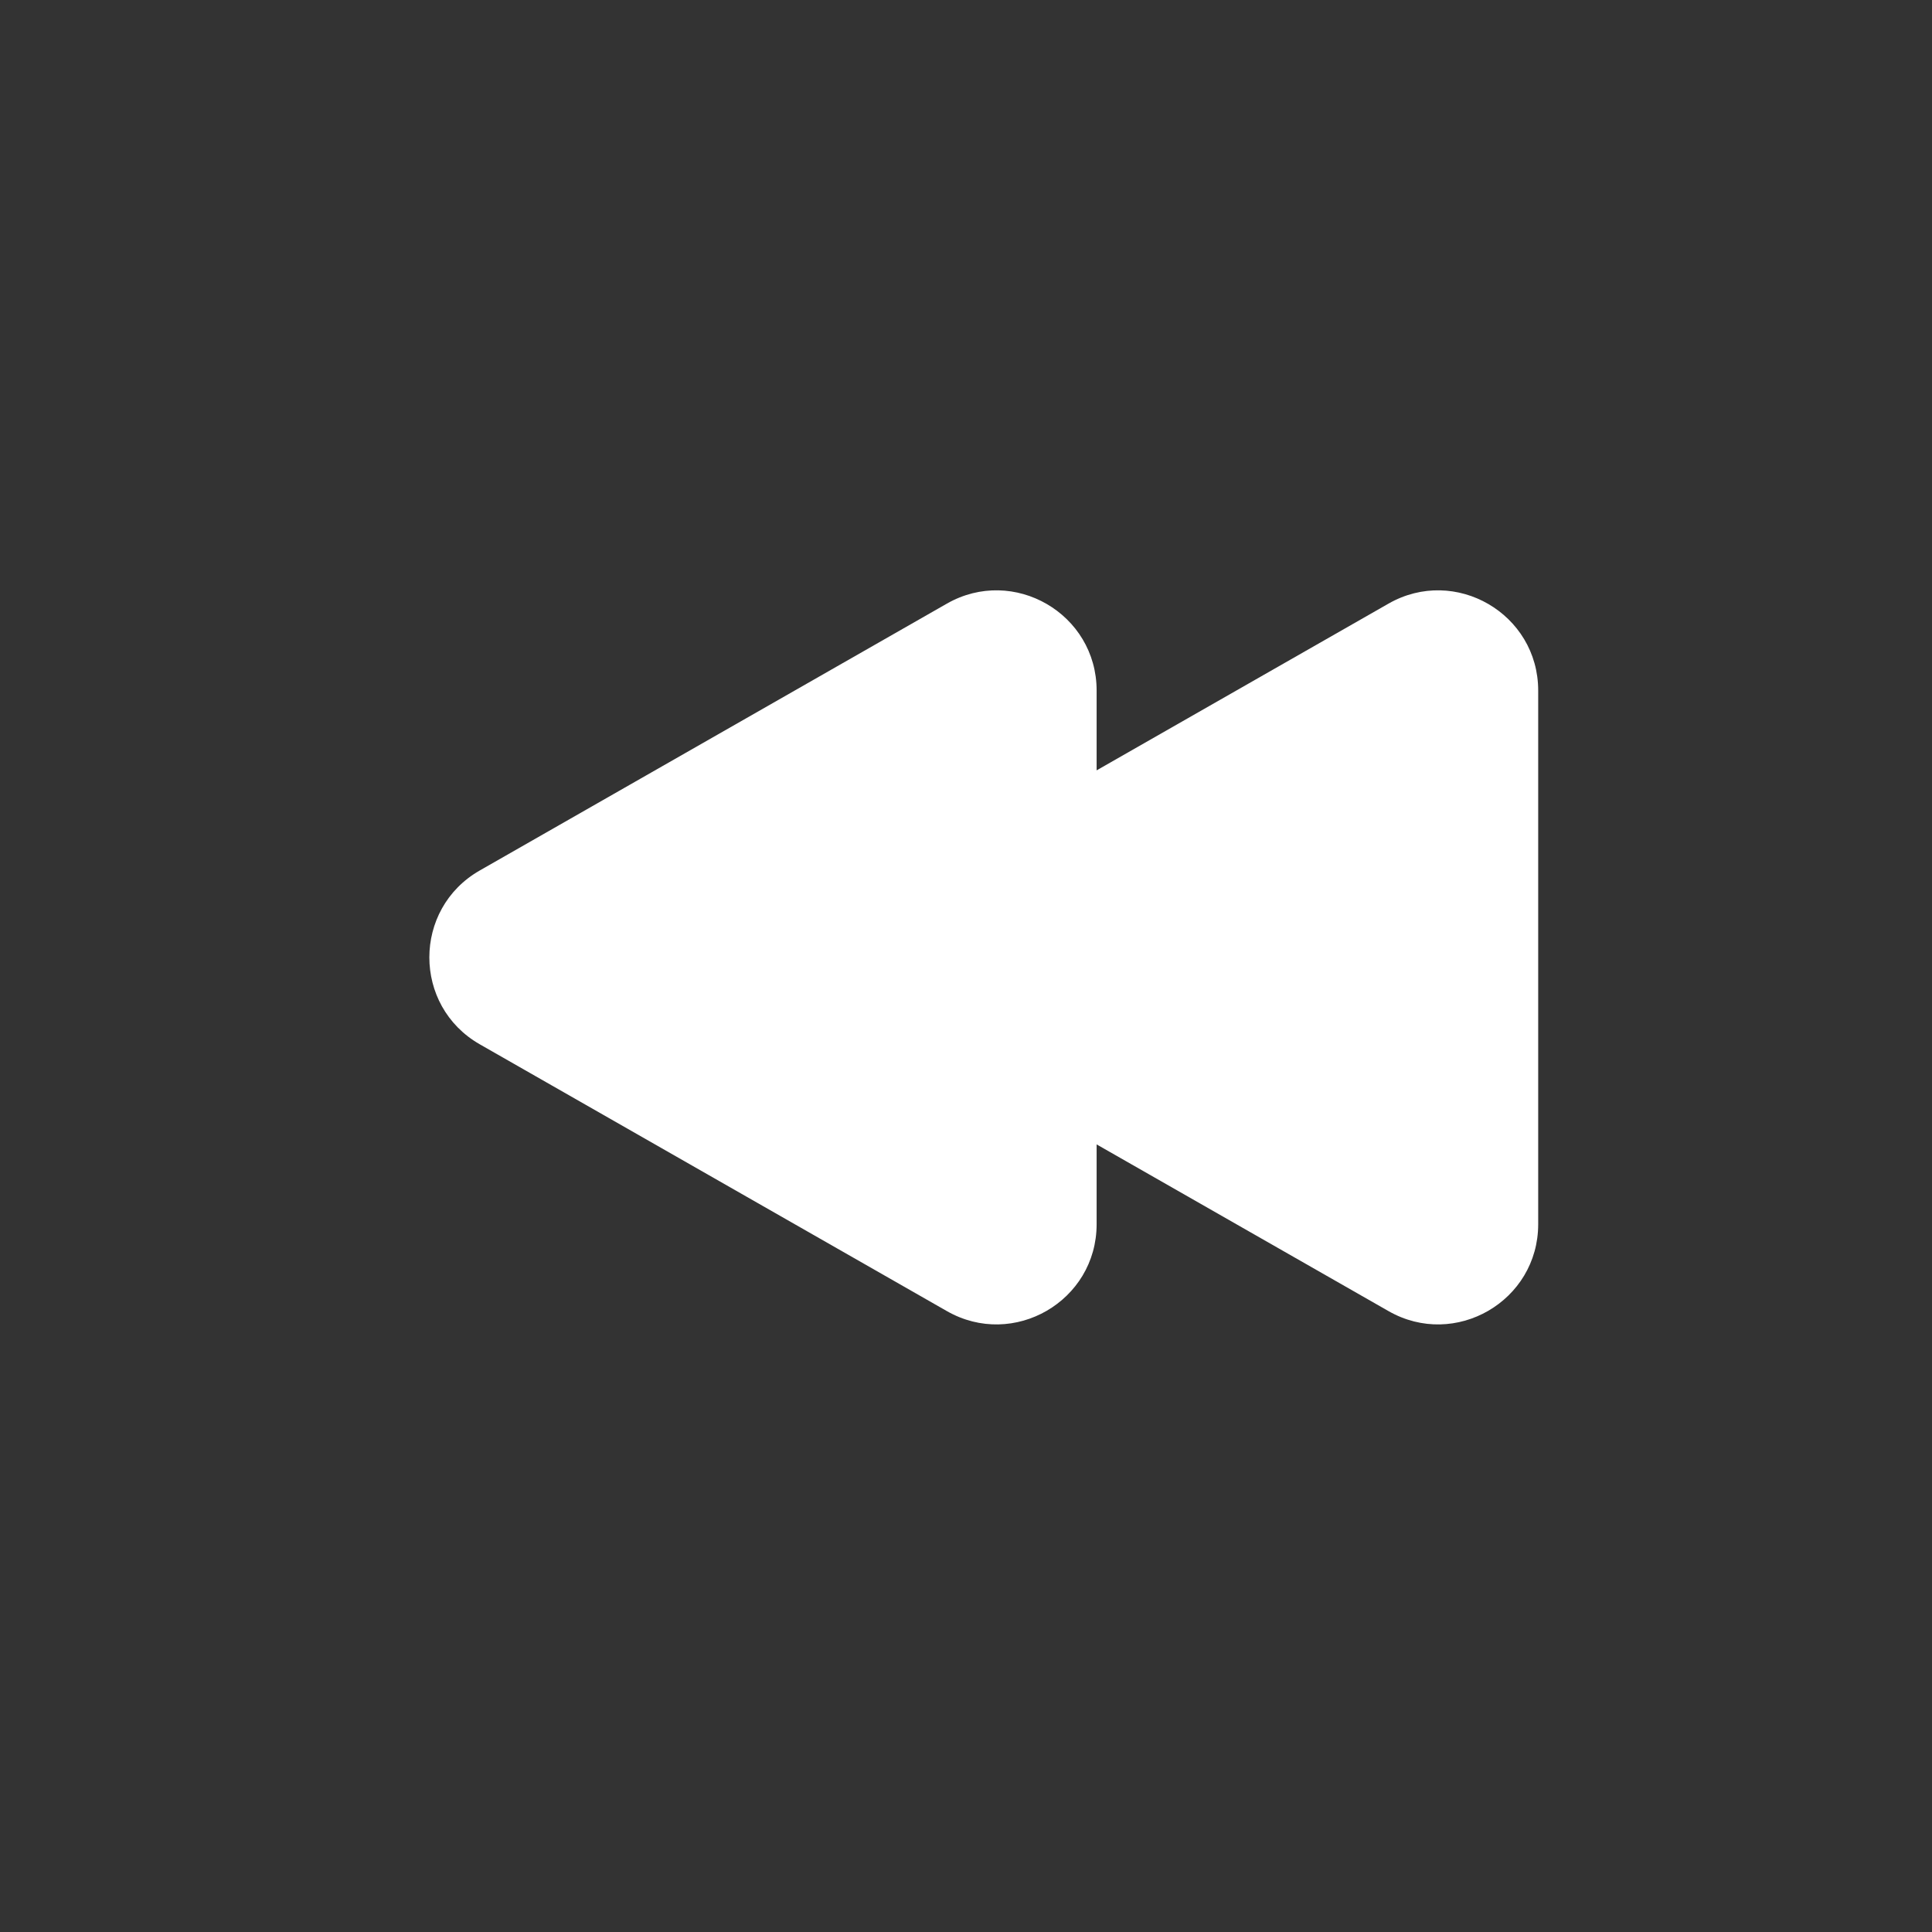
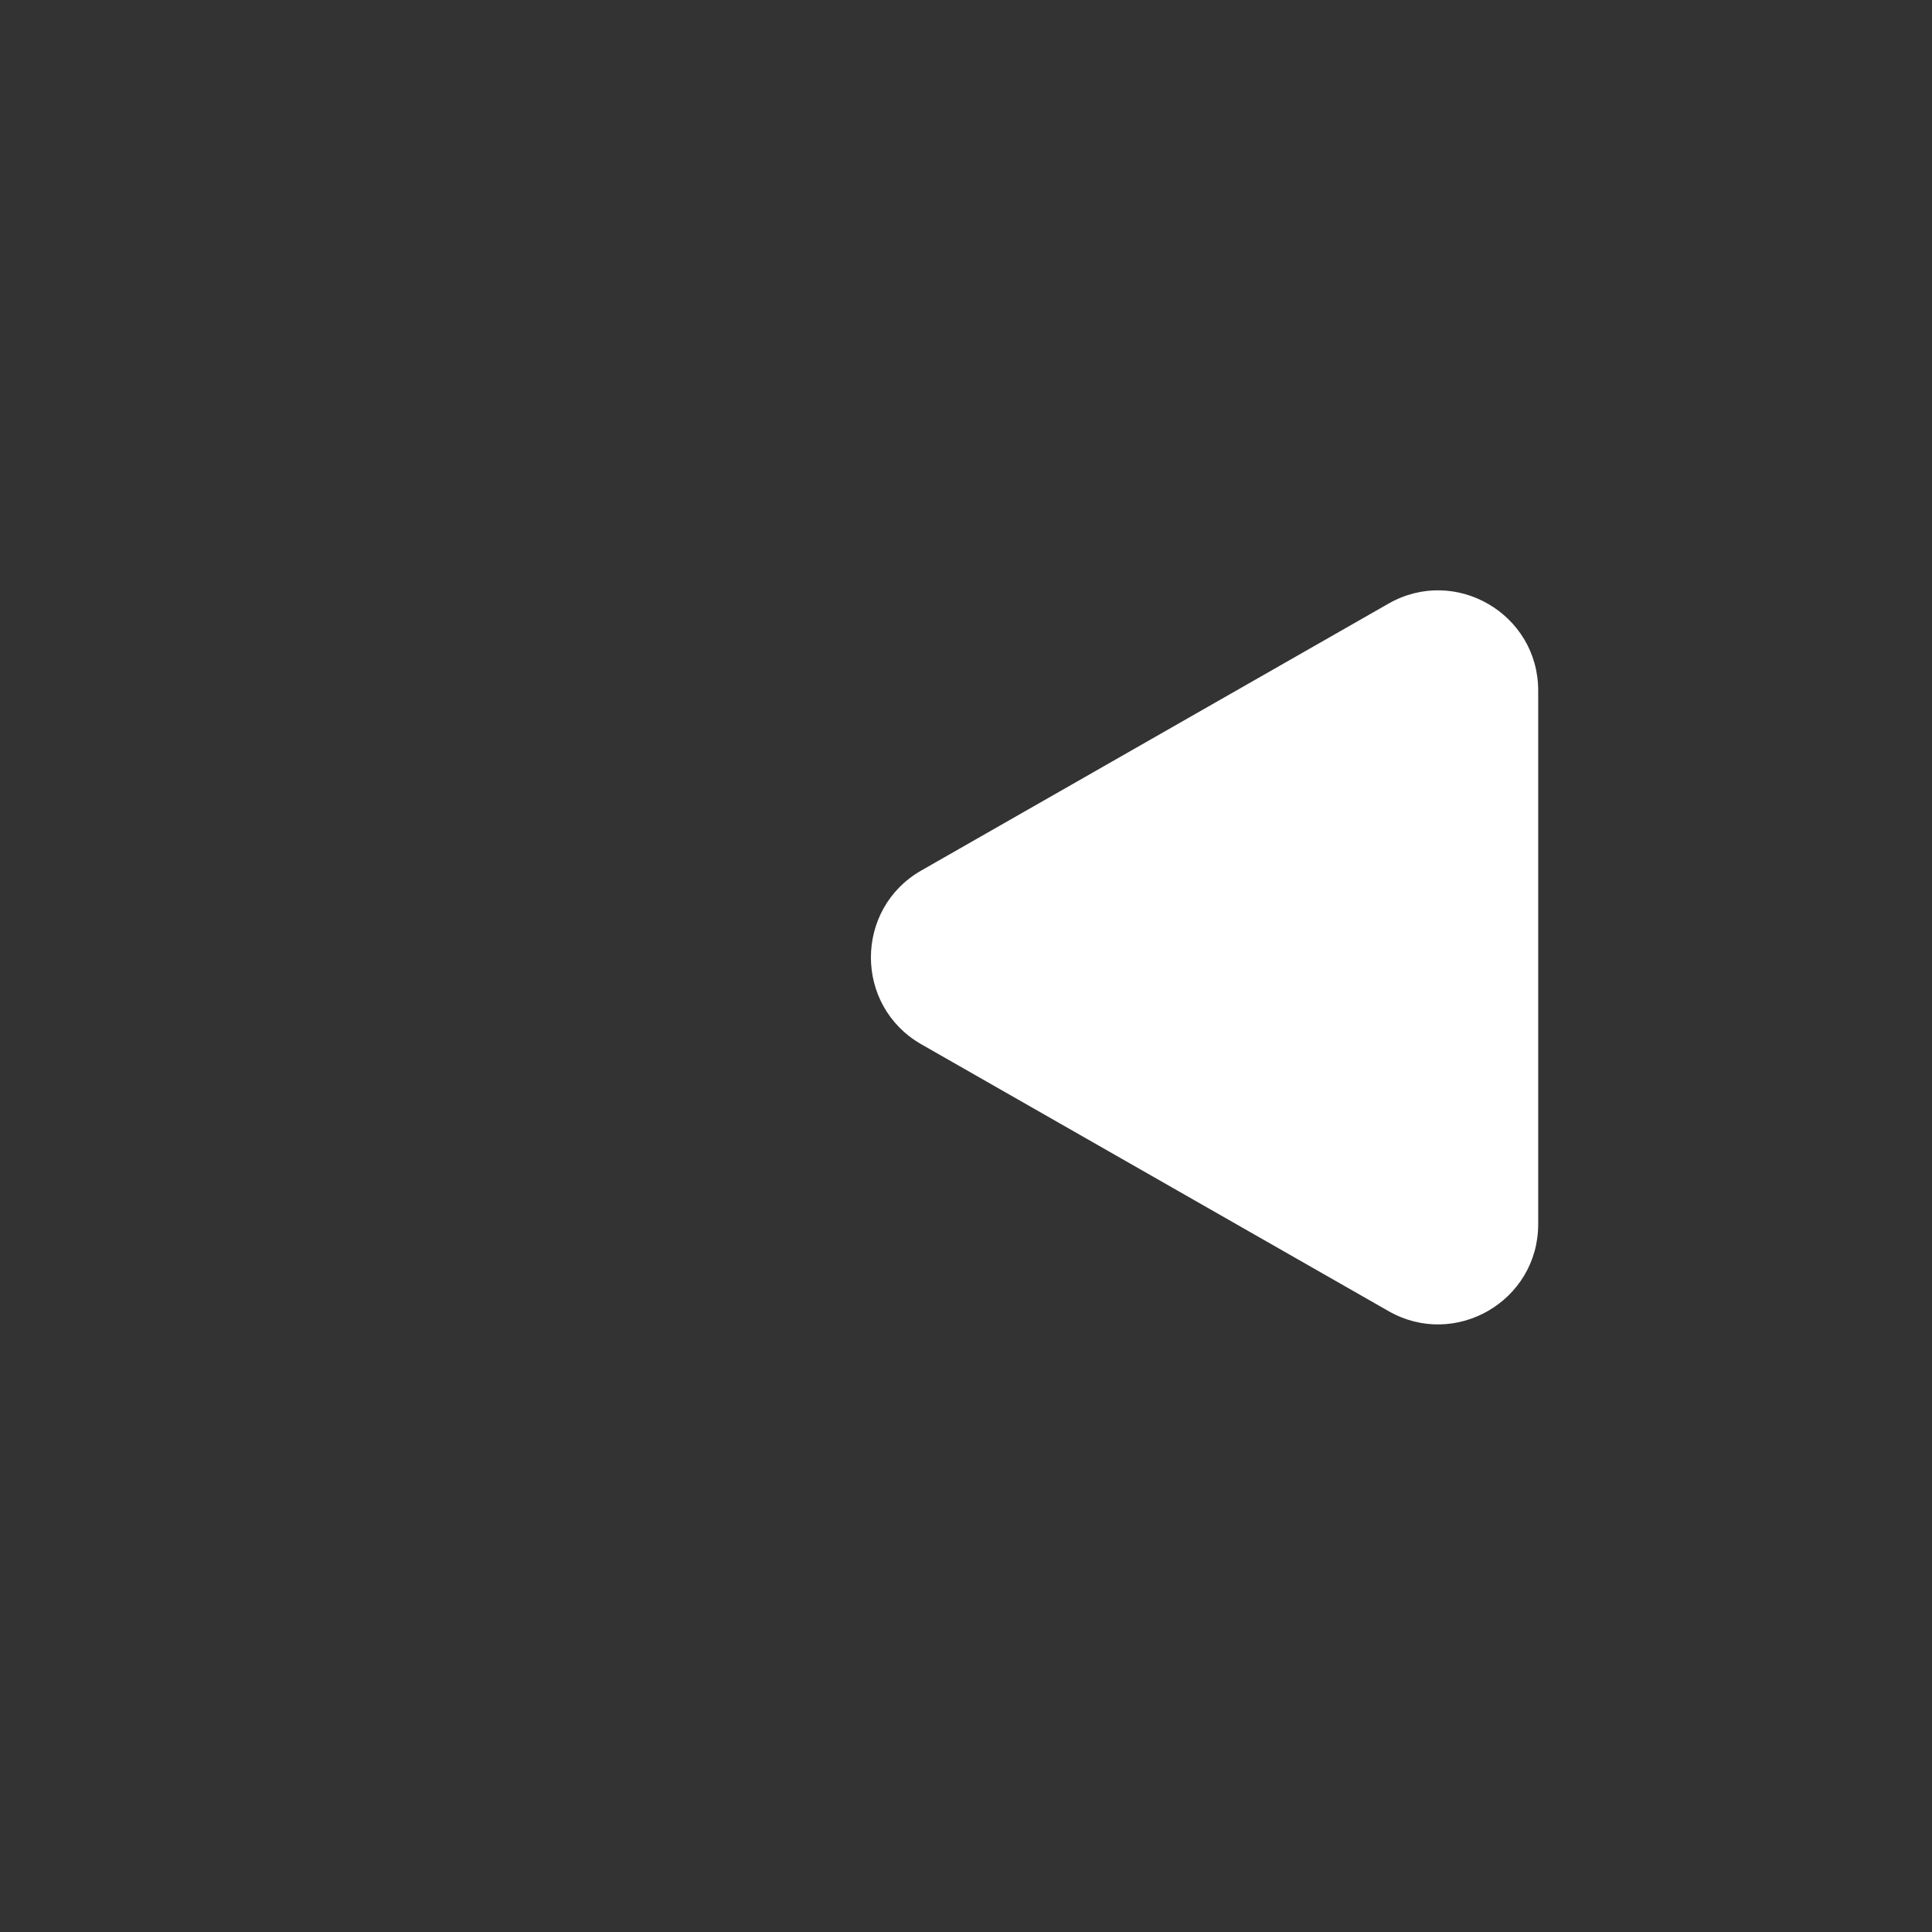
<svg xmlns="http://www.w3.org/2000/svg" width="36" height="36" viewBox="0 0 36 36">
  <rect x="0" y="0" width="36" height="36" fill="#333333" stroke="none" />
  <path d="M25.872 11.248C27.115 10.538 28.662 11.436 28.662 12.868L28.662 22.811C28.662 24.243 27.115 25.141 25.872 24.43L17.168 19.459C15.915 18.743 15.915 16.936 17.168 16.22L25.872 11.248Z" fill="white" />
-   <path d="M17.643 11.248C18.887 10.538 20.434 11.436 20.434 12.868L20.434 22.811C20.434 24.243 18.887 25.141 17.643 24.43L8.94 19.459C7.687 18.743 7.687 16.936 8.94 16.22L17.643 11.248Z" fill="white" />
</svg>